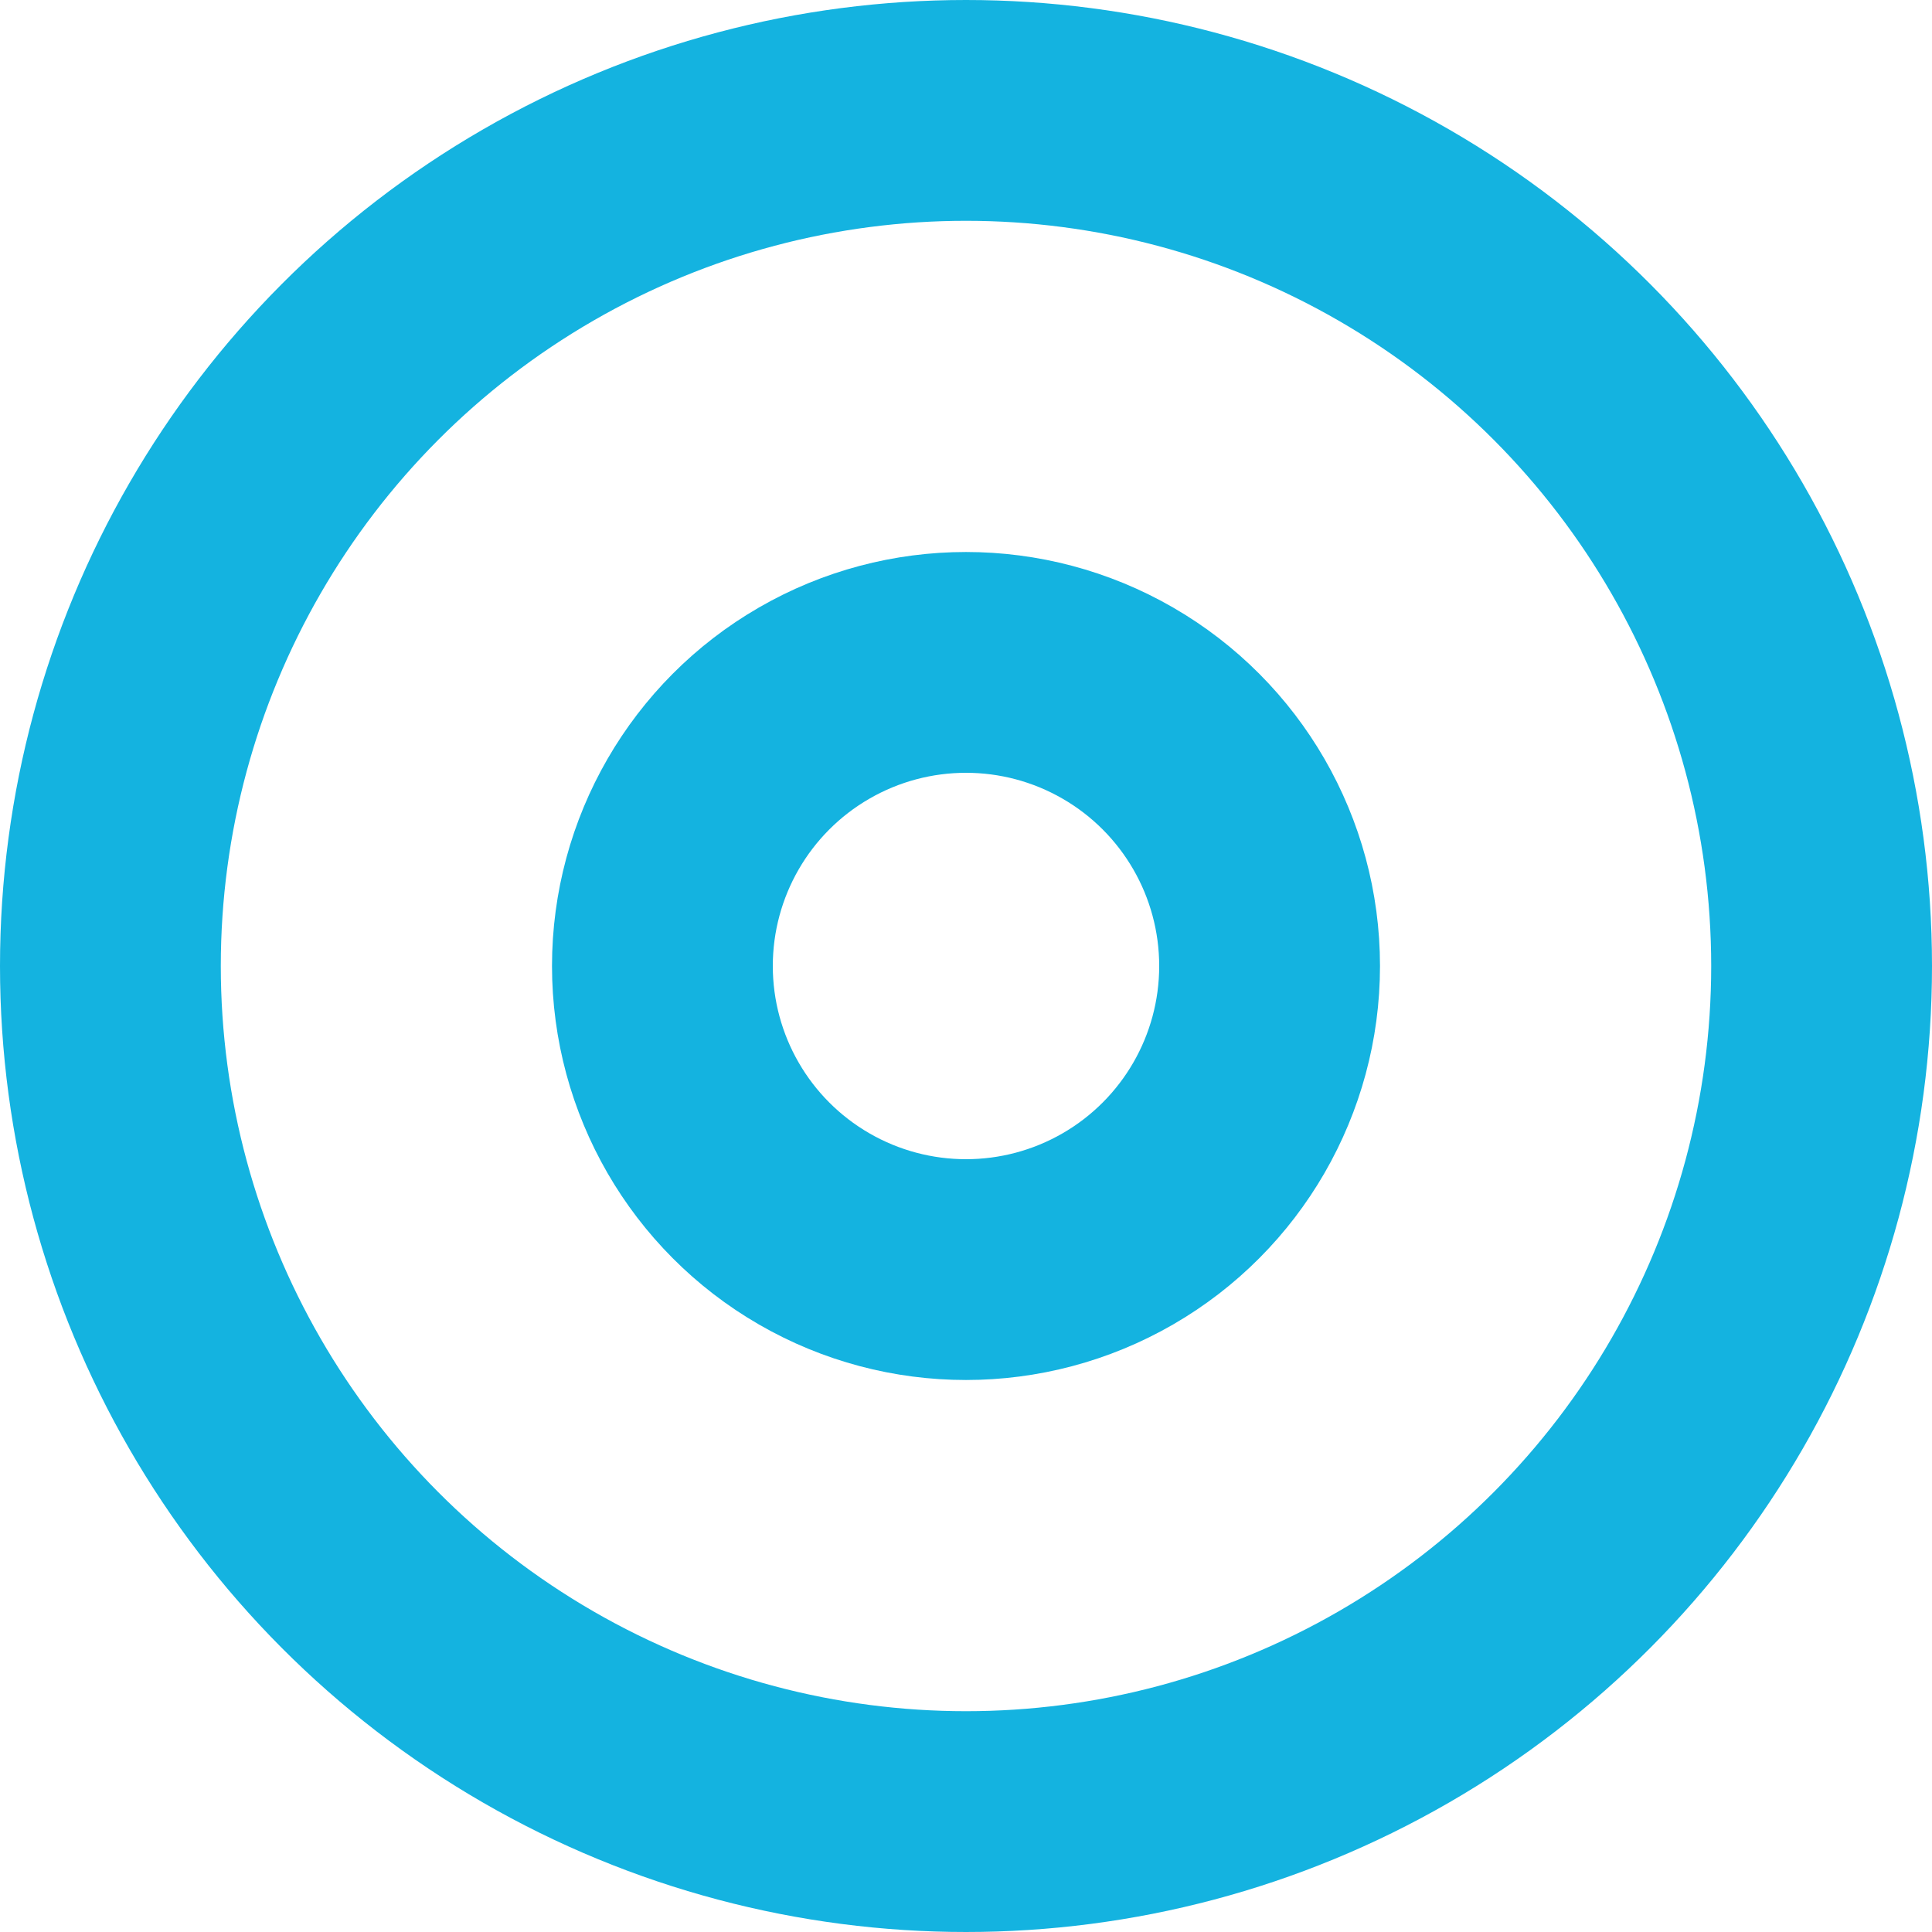
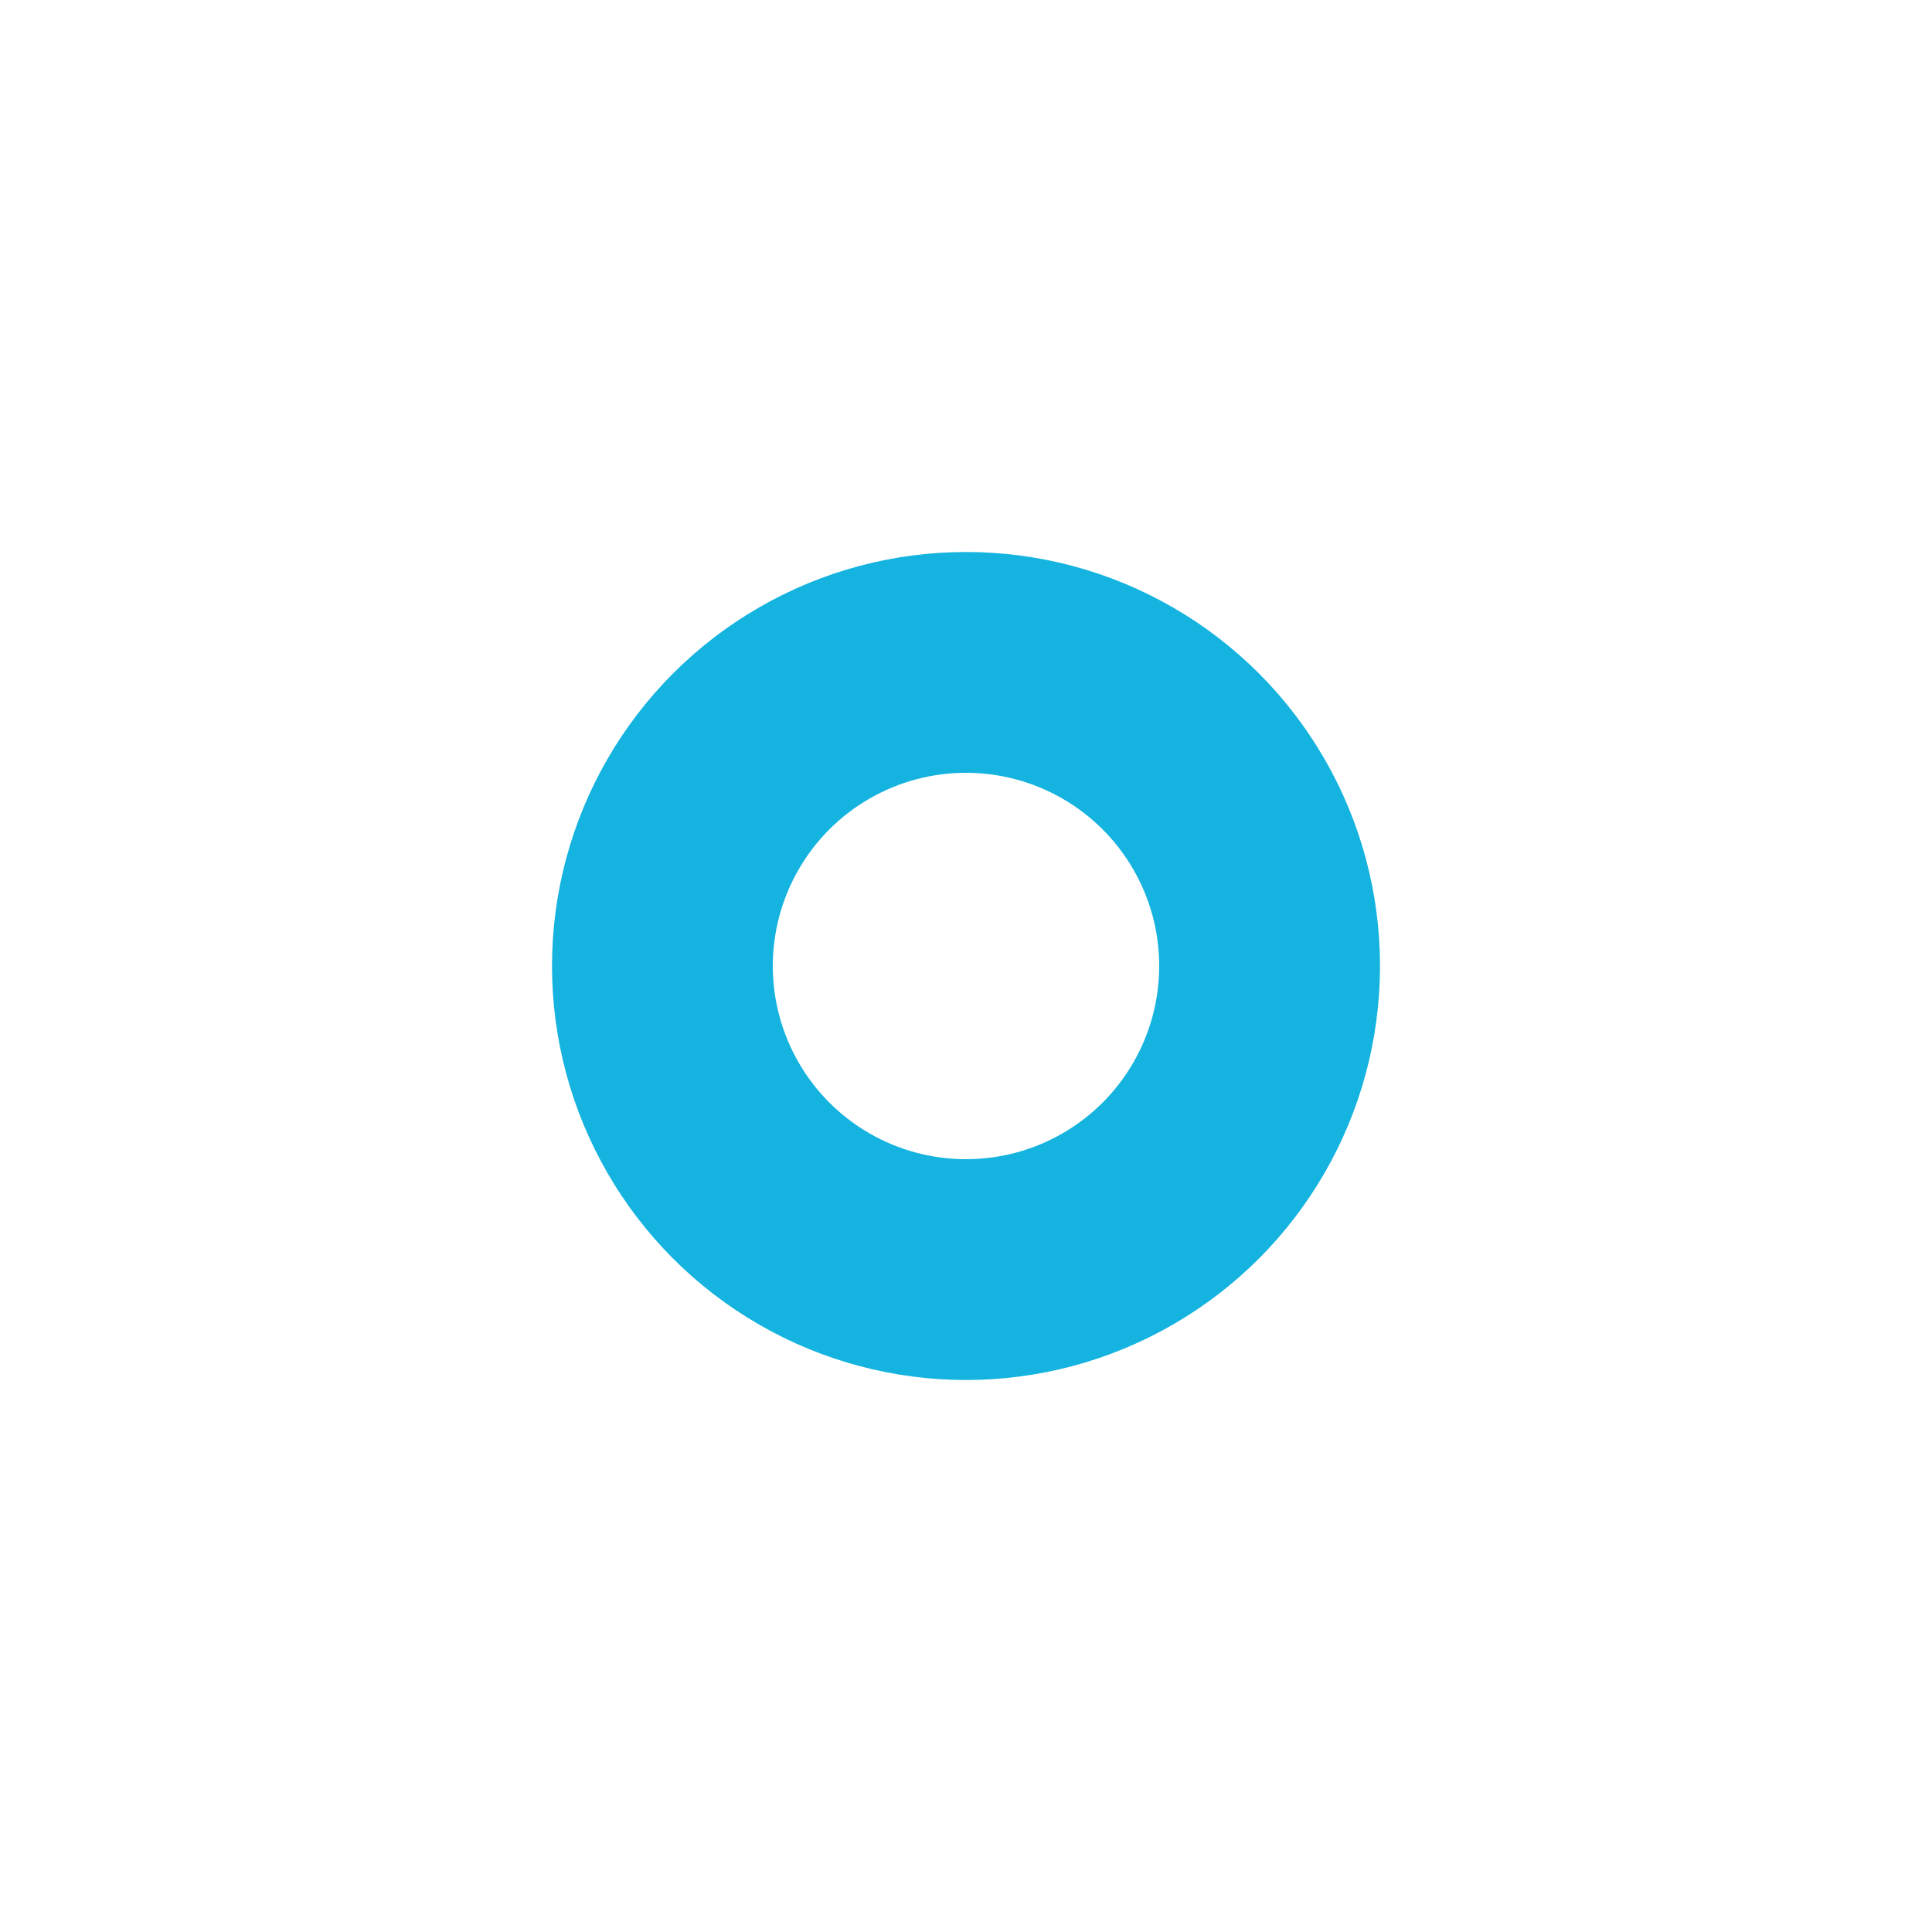
<svg xmlns="http://www.w3.org/2000/svg" width="35" height="35" viewBox="0 0 35 35" fill="none">
-   <circle cx="17.5" cy="17.5" r="15.5" stroke="#14B3E0" stroke-width="4" />
  <circle cx="17.5" cy="17.5" r="5.5" stroke="#14B3E0" stroke-width="4" />
</svg>